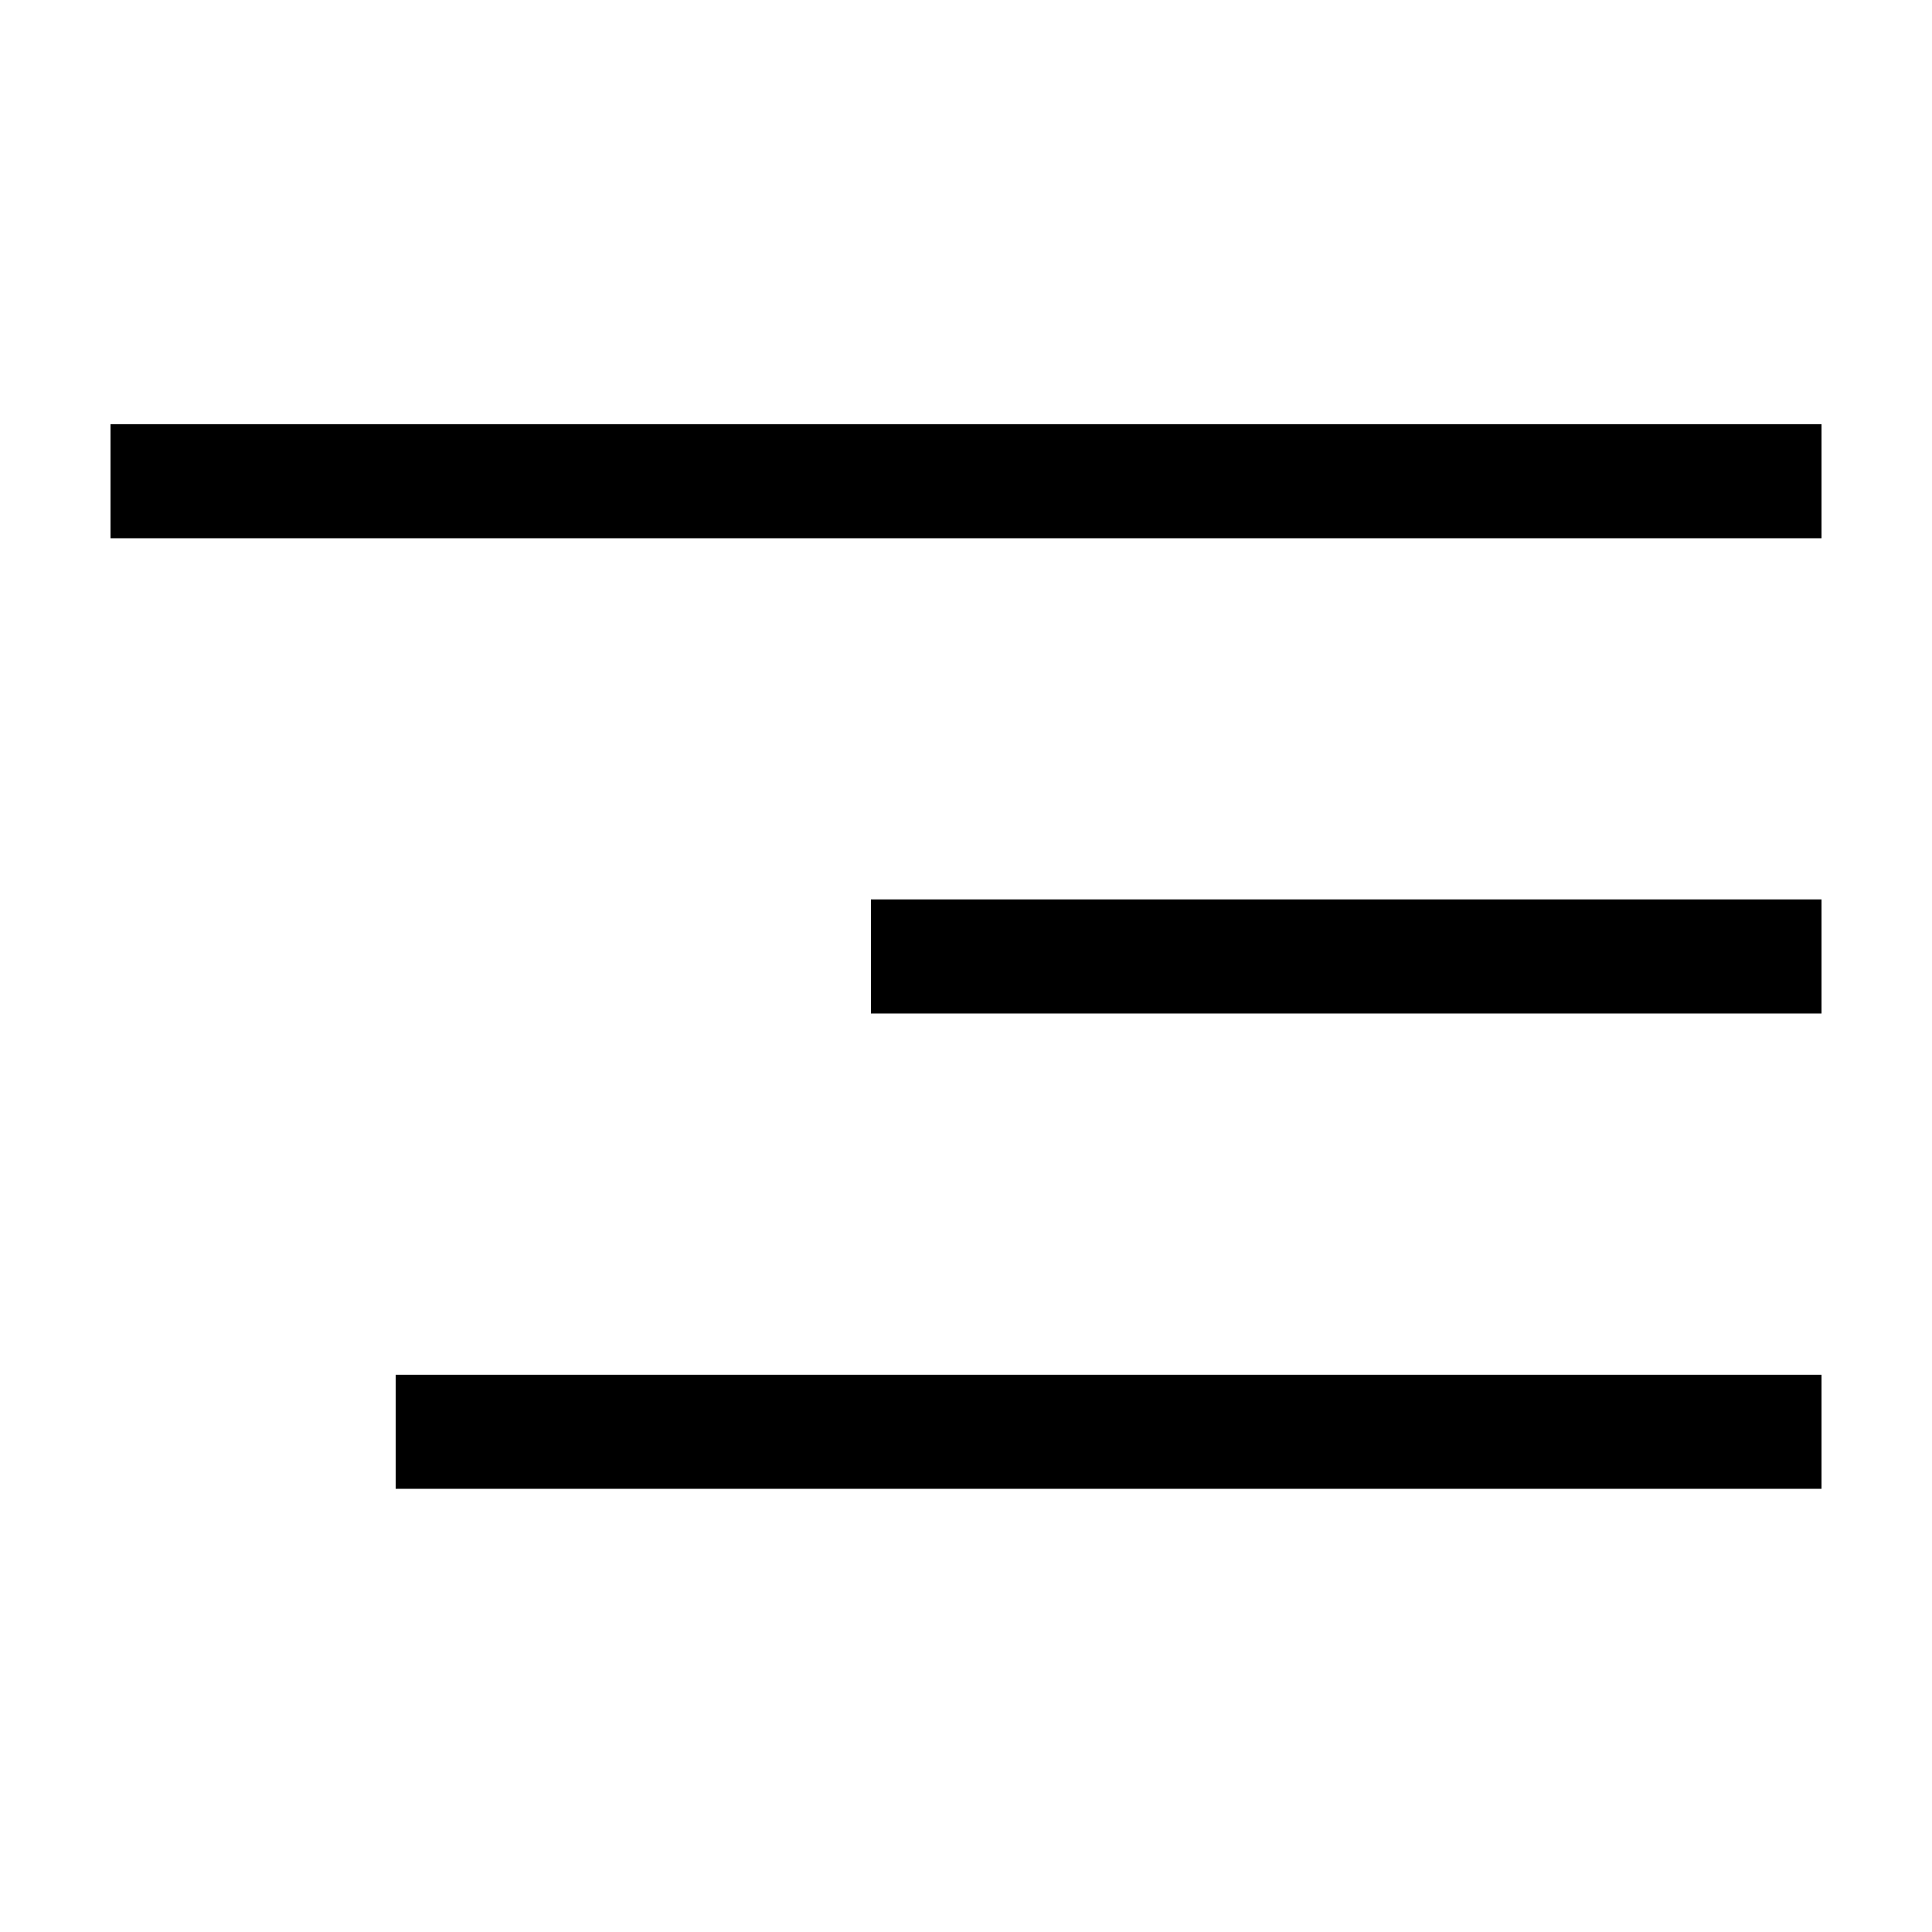
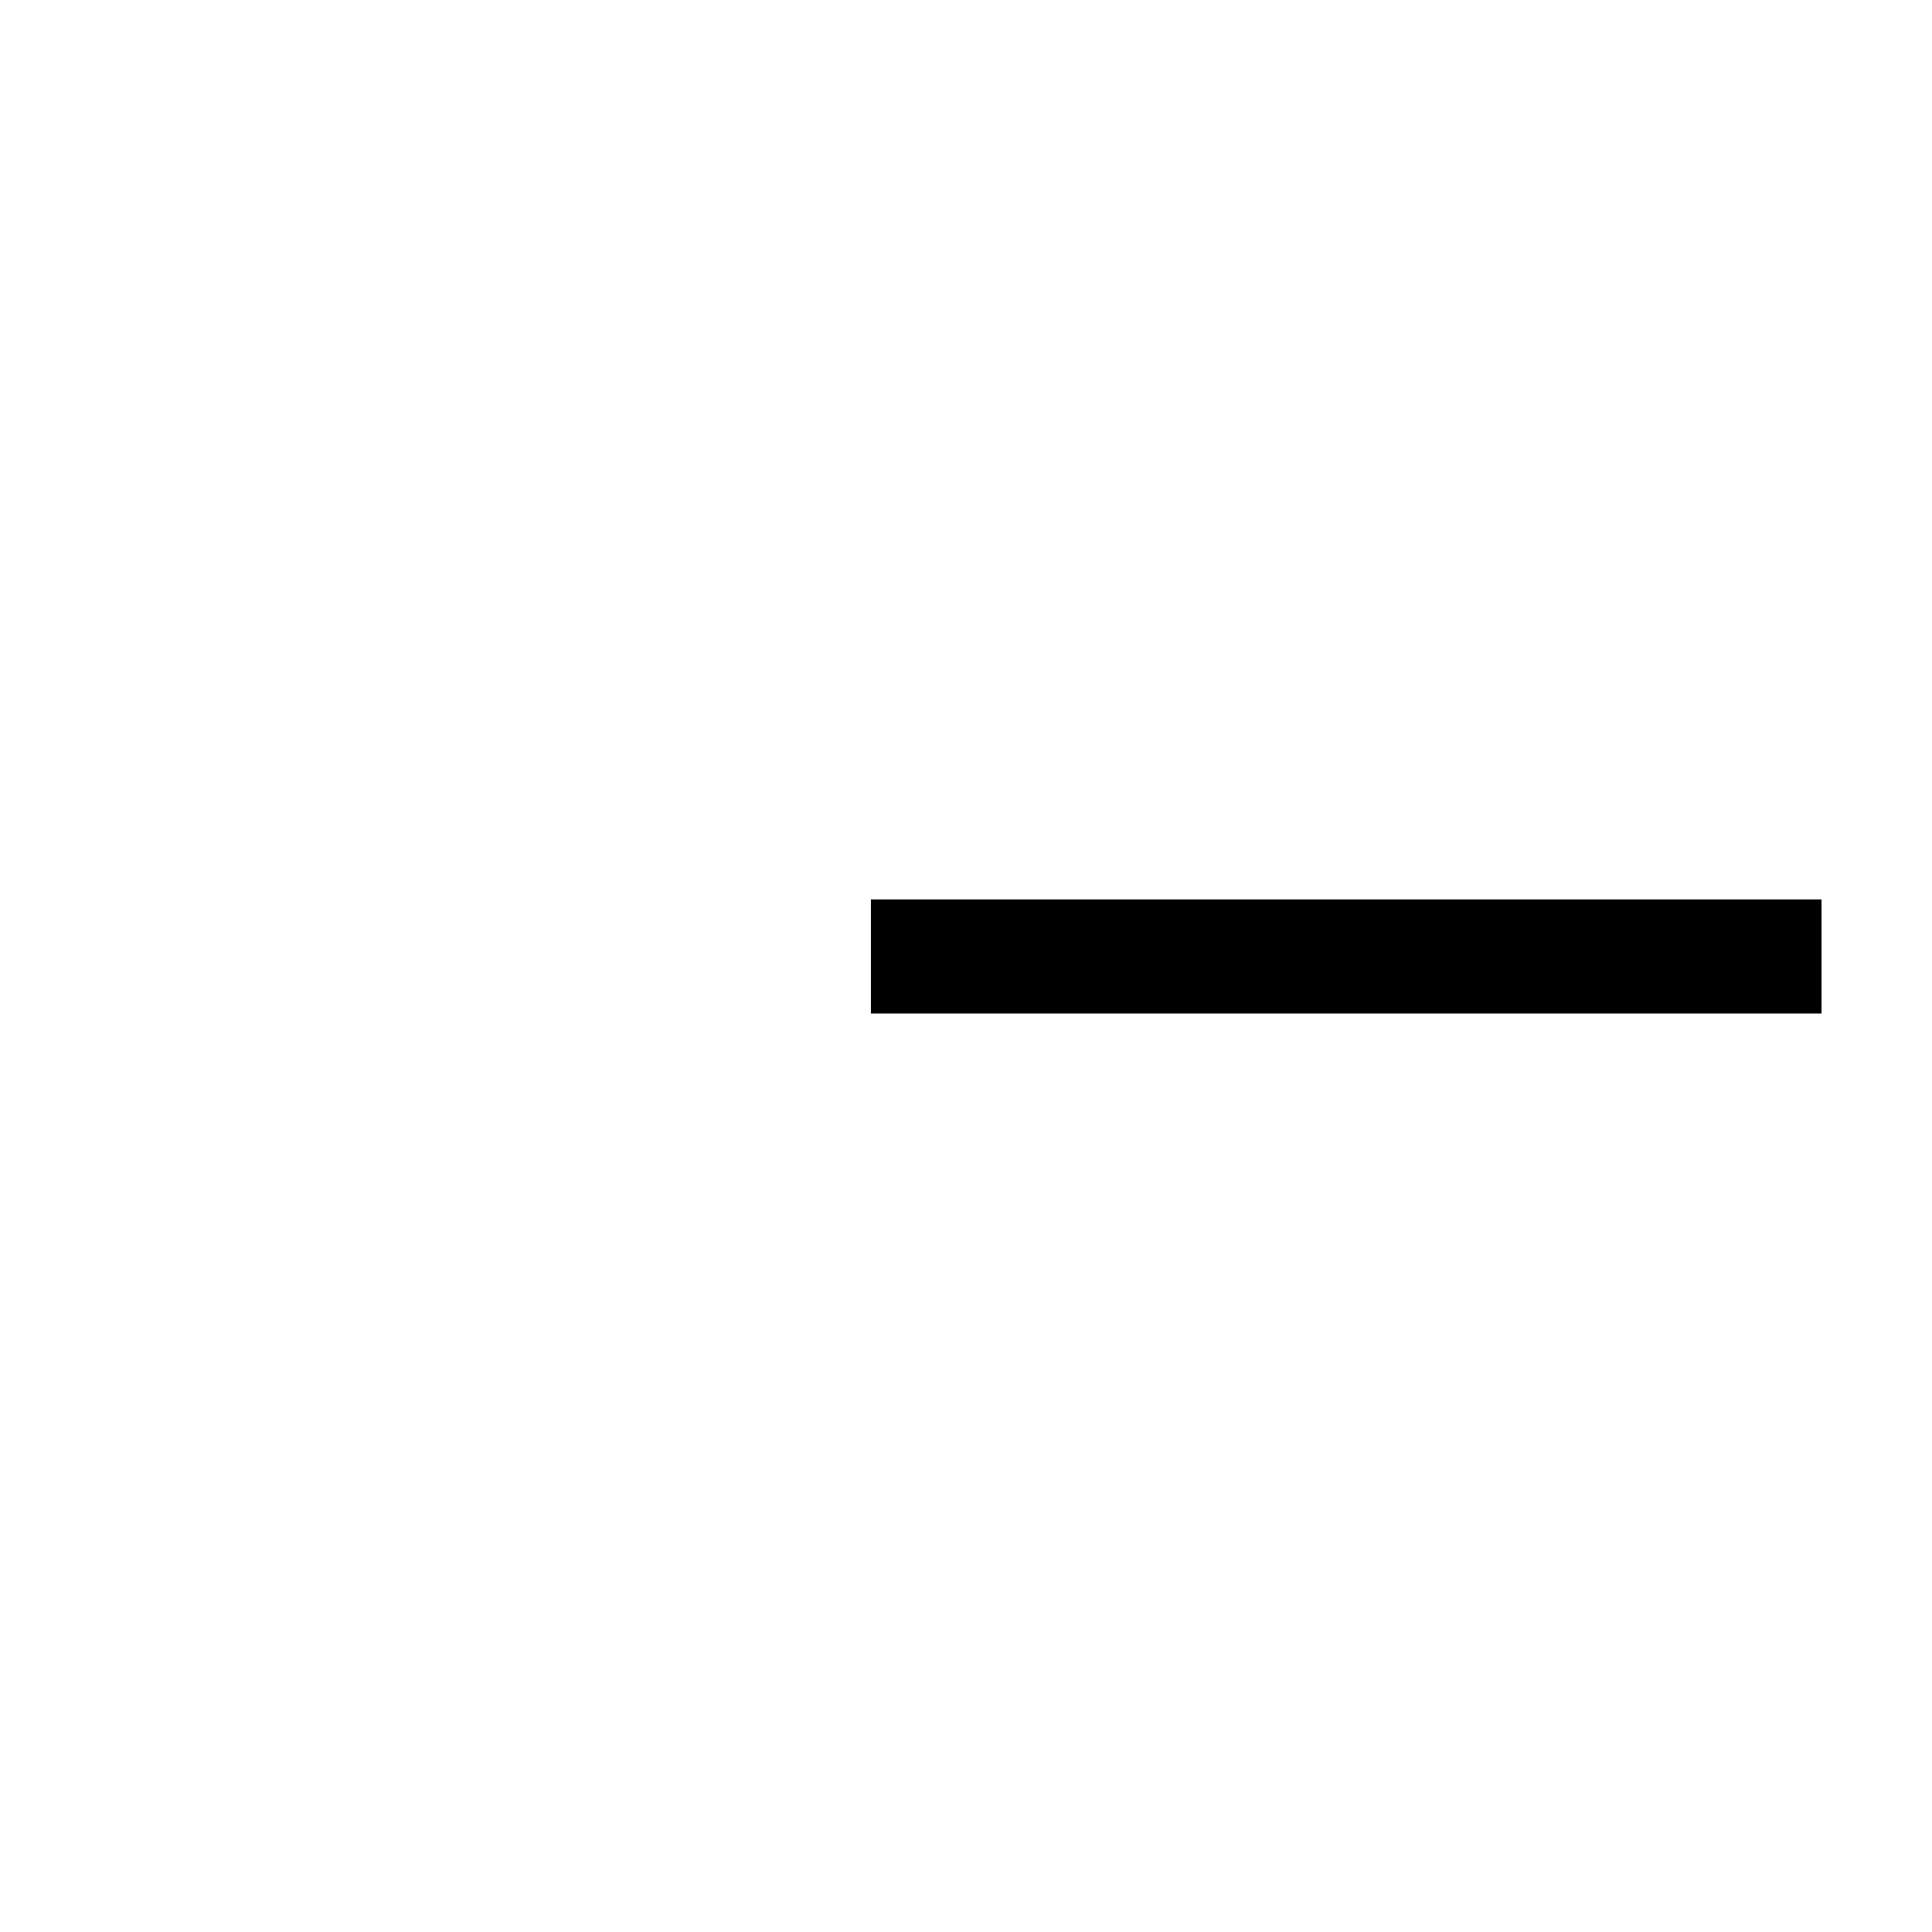
<svg xmlns="http://www.w3.org/2000/svg" fill="#000000" width="800px" height="800px" version="1.1" viewBox="144 144 512 512">
  <g>
-     <path d="m173.29 256.41h453.43v30.23h-453.43z" />
+     <path d="m173.29 256.41h453.43h-453.43z" />
    <path d="m374.81 382.36h251.91v30.23h-251.91z" />
-     <path d="m248.86 508.32h377.86v30.23h-377.86z" />
  </g>
</svg>